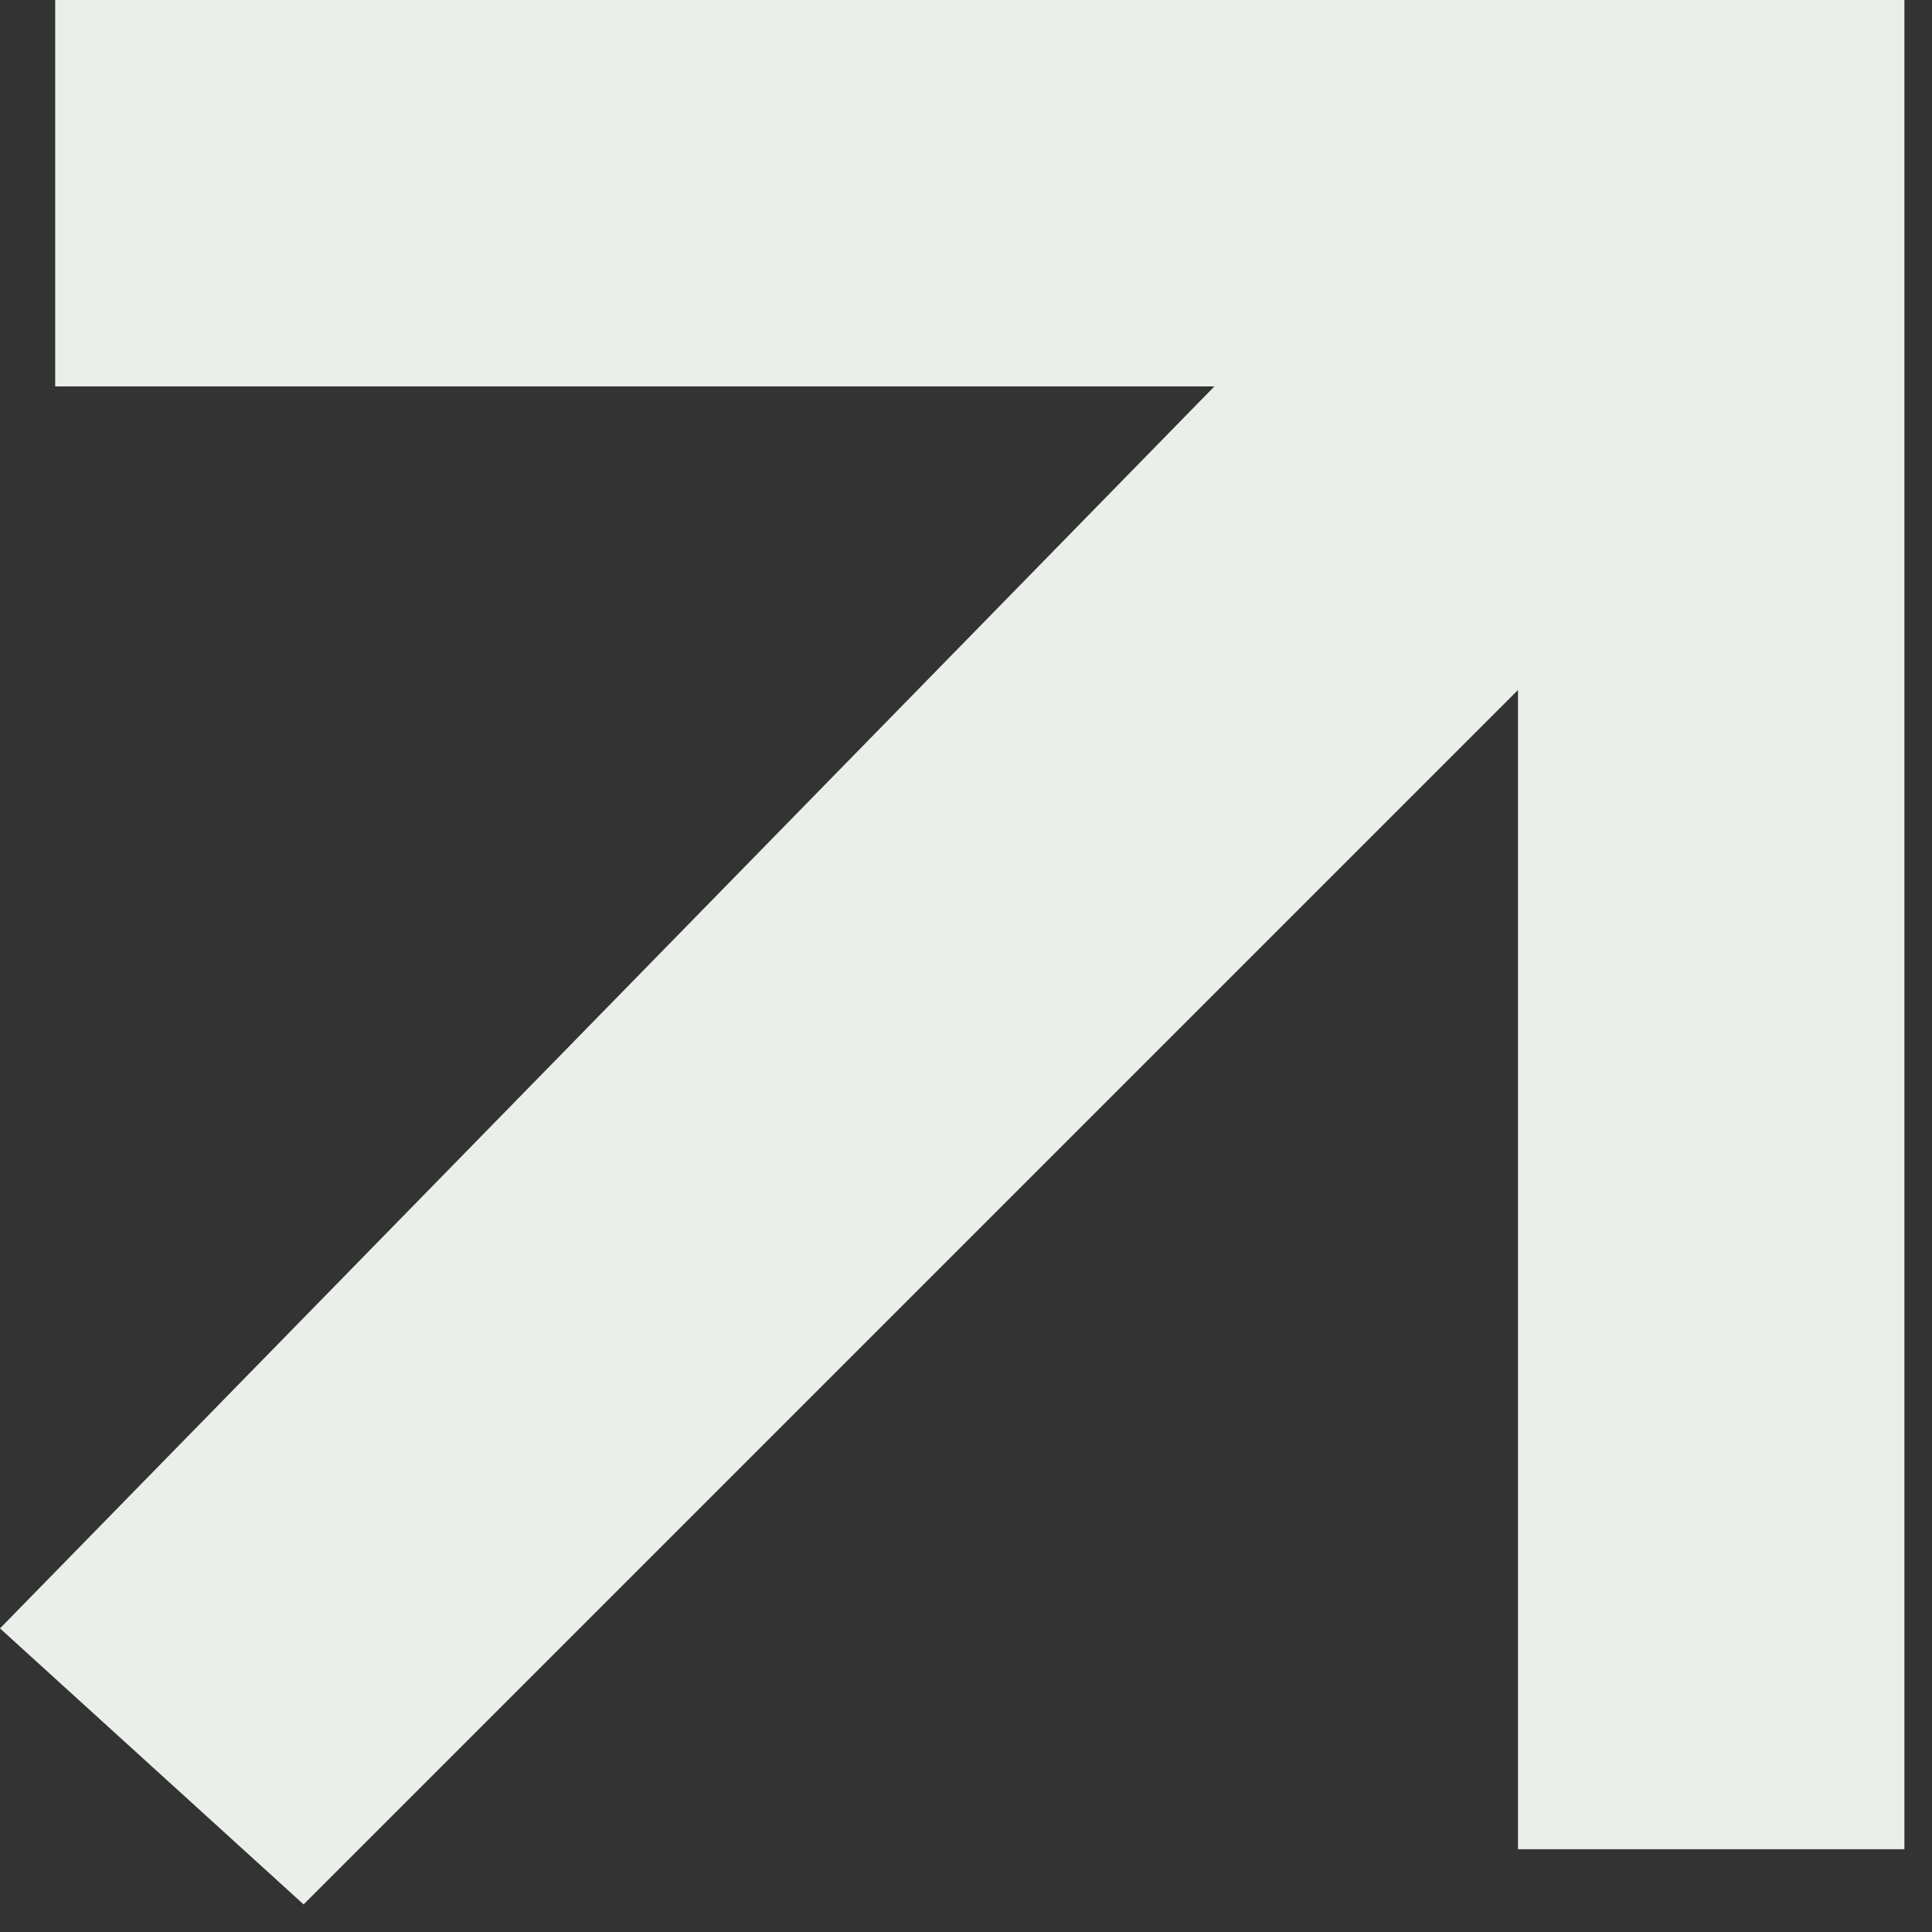
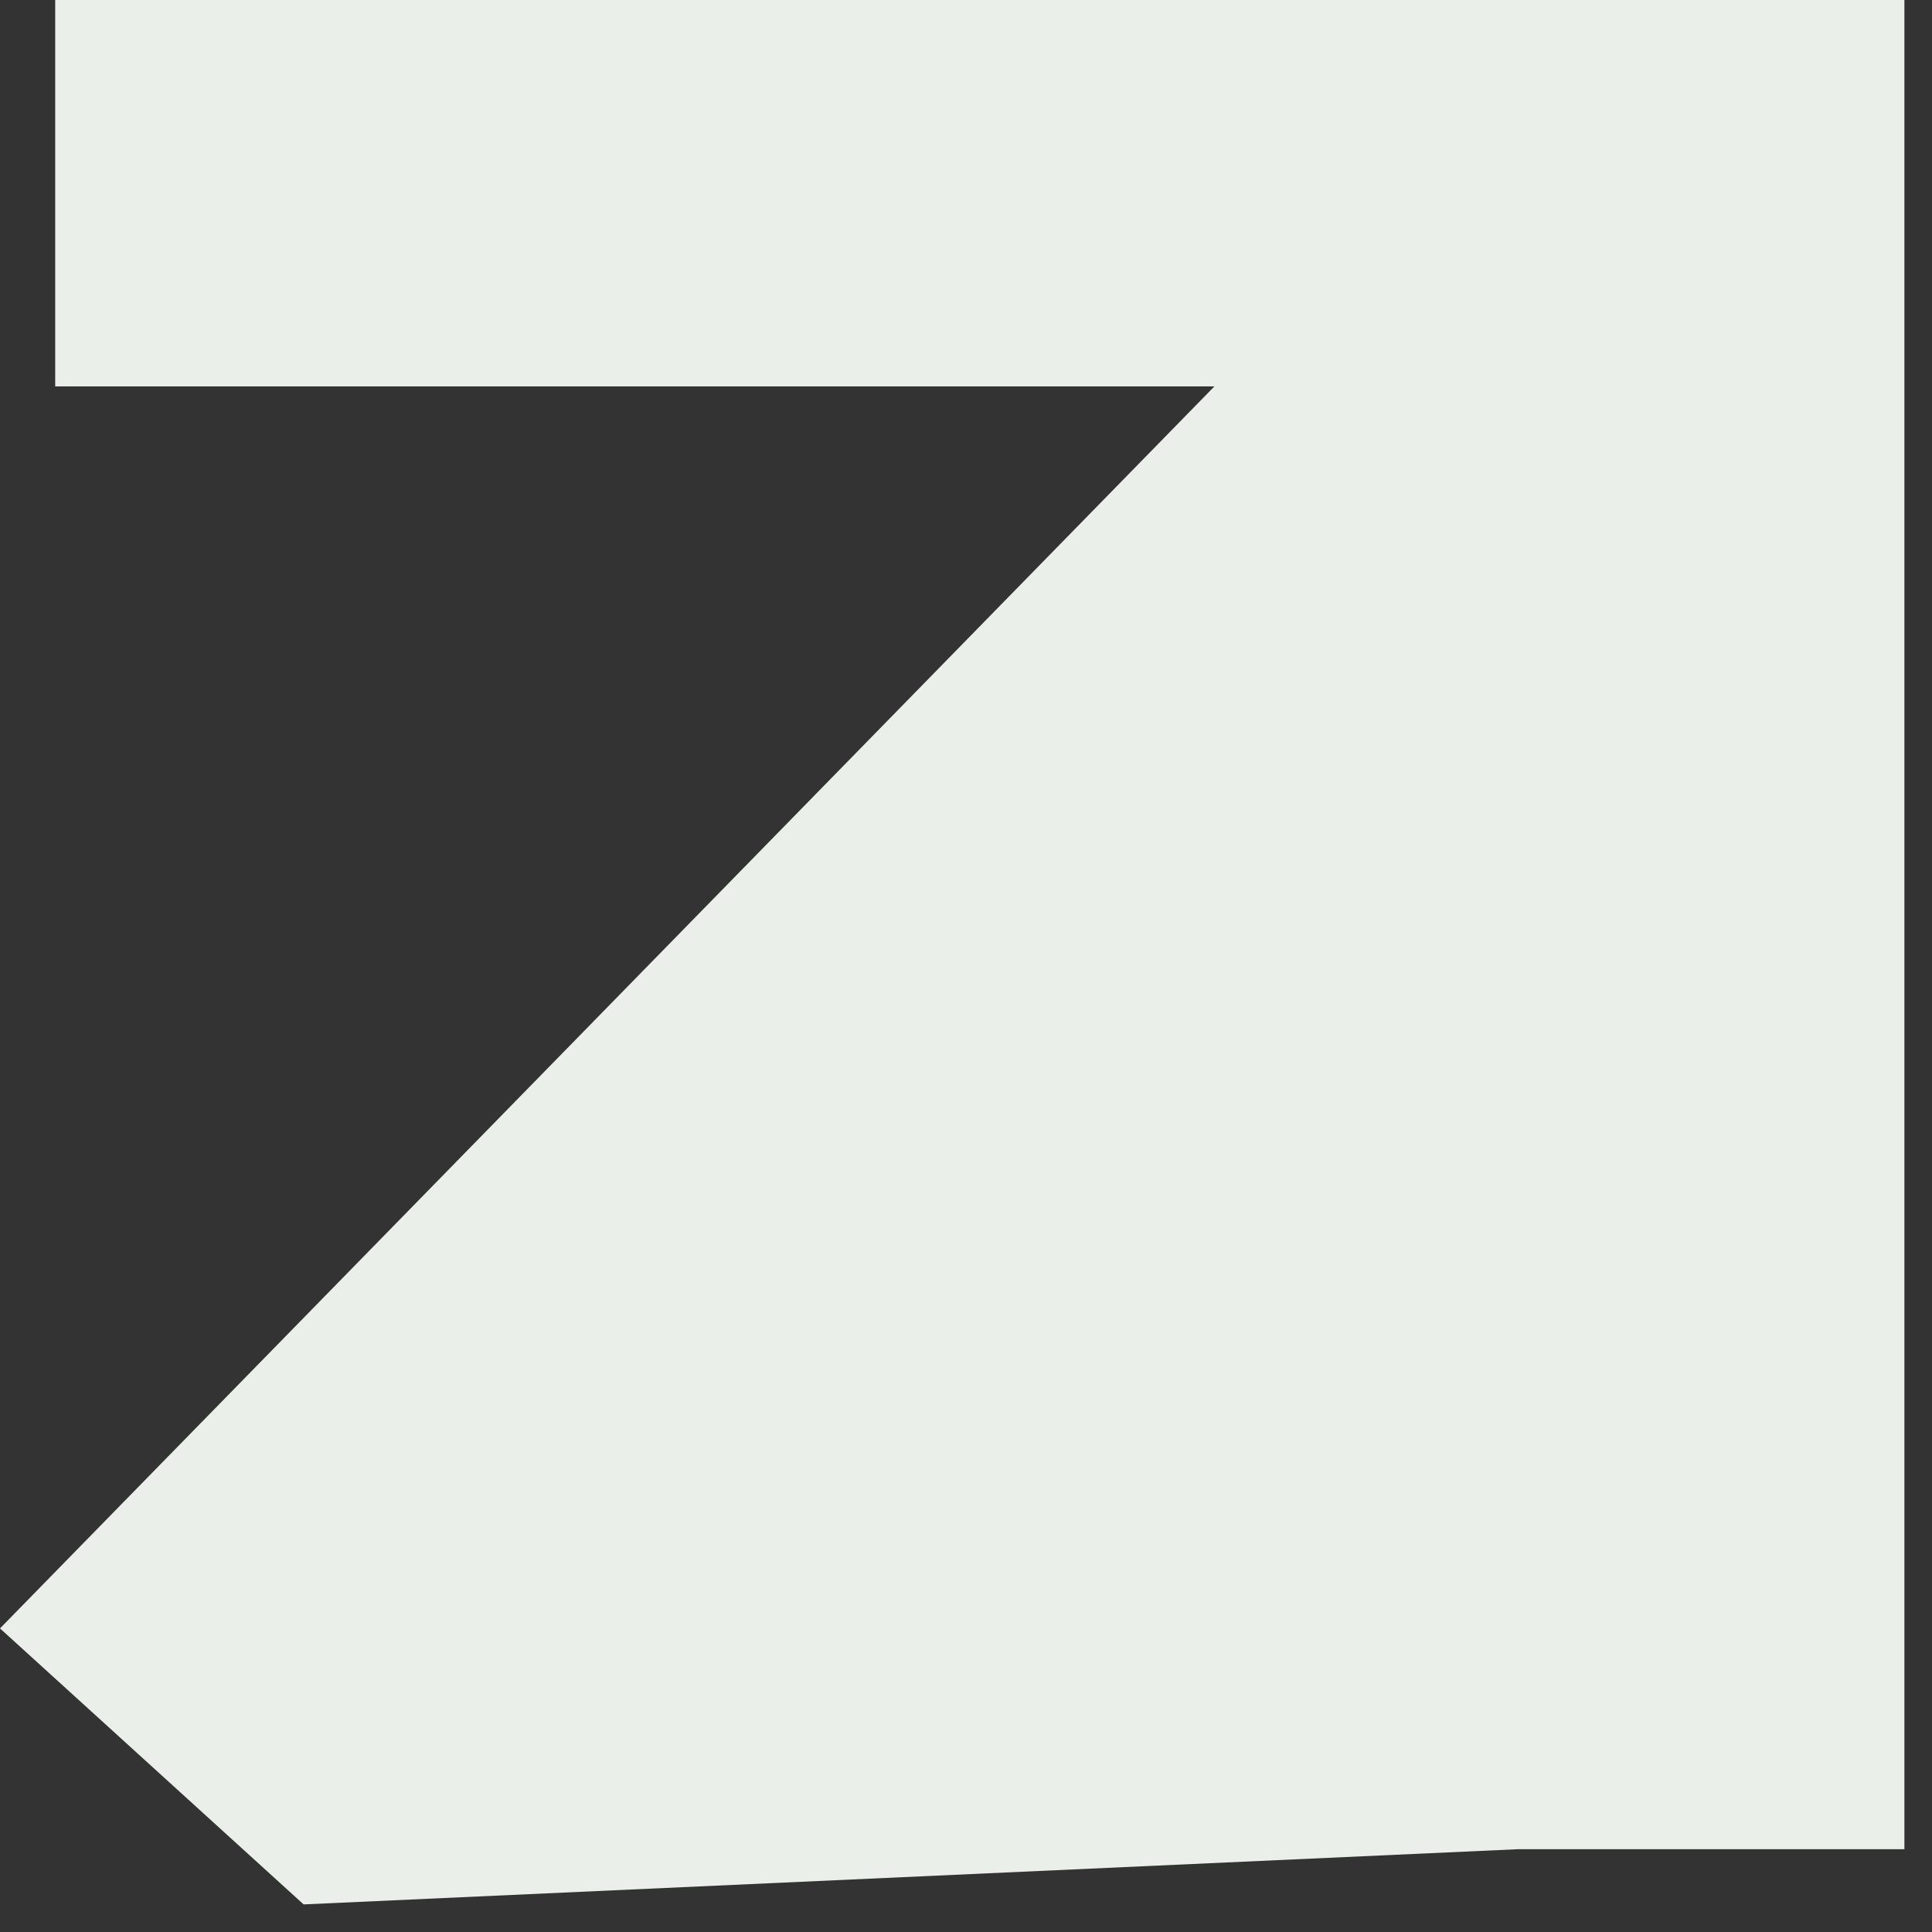
<svg xmlns="http://www.w3.org/2000/svg" width="35" height="35" viewBox="0 0 35 35" fill="none">
  <rect x="0" y="0" width="35" height="35" fill="#333333" stroke="none" />
-   <path d="M5.5 34.5L0 29.5L22 7H1V0H34.5V33.5H27.5V12.5L5.5 34.5Z" fill="#EAF0E9" />
+   <path d="M5.5 34.5L0 29.5L22 7H1V0H34.5V33.5H27.5L5.5 34.5Z" fill="#EAF0E9" />
</svg>